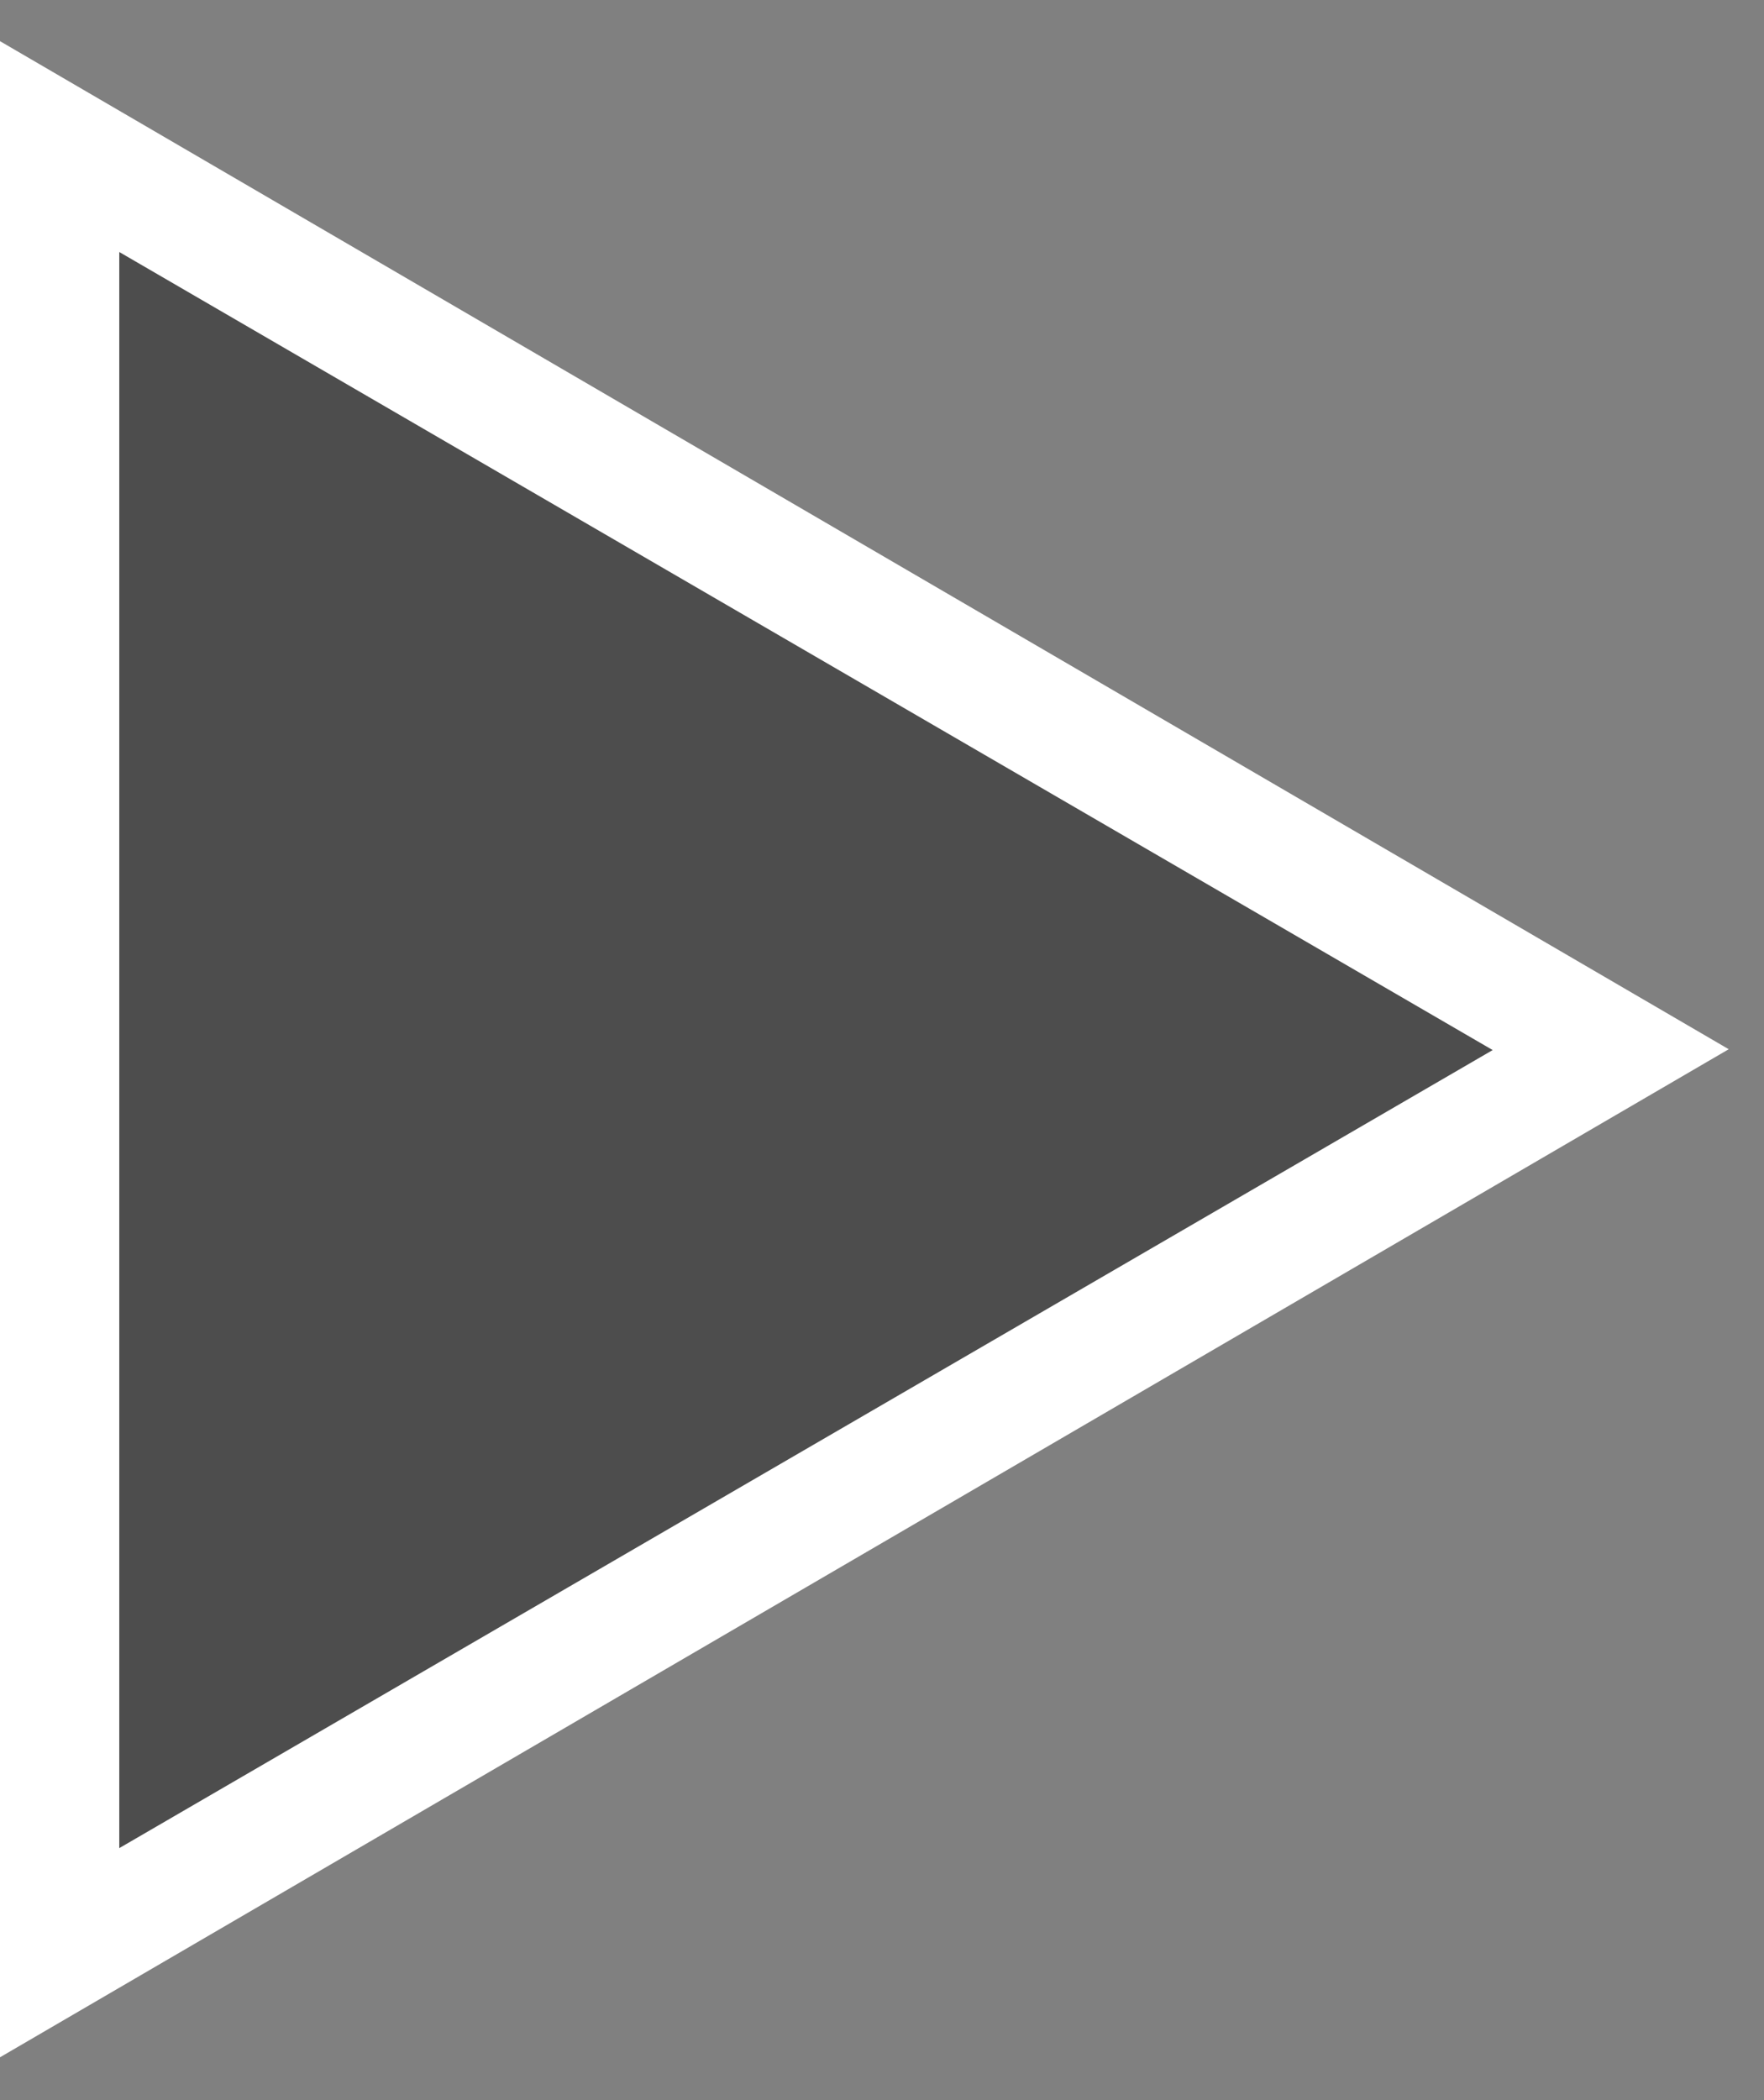
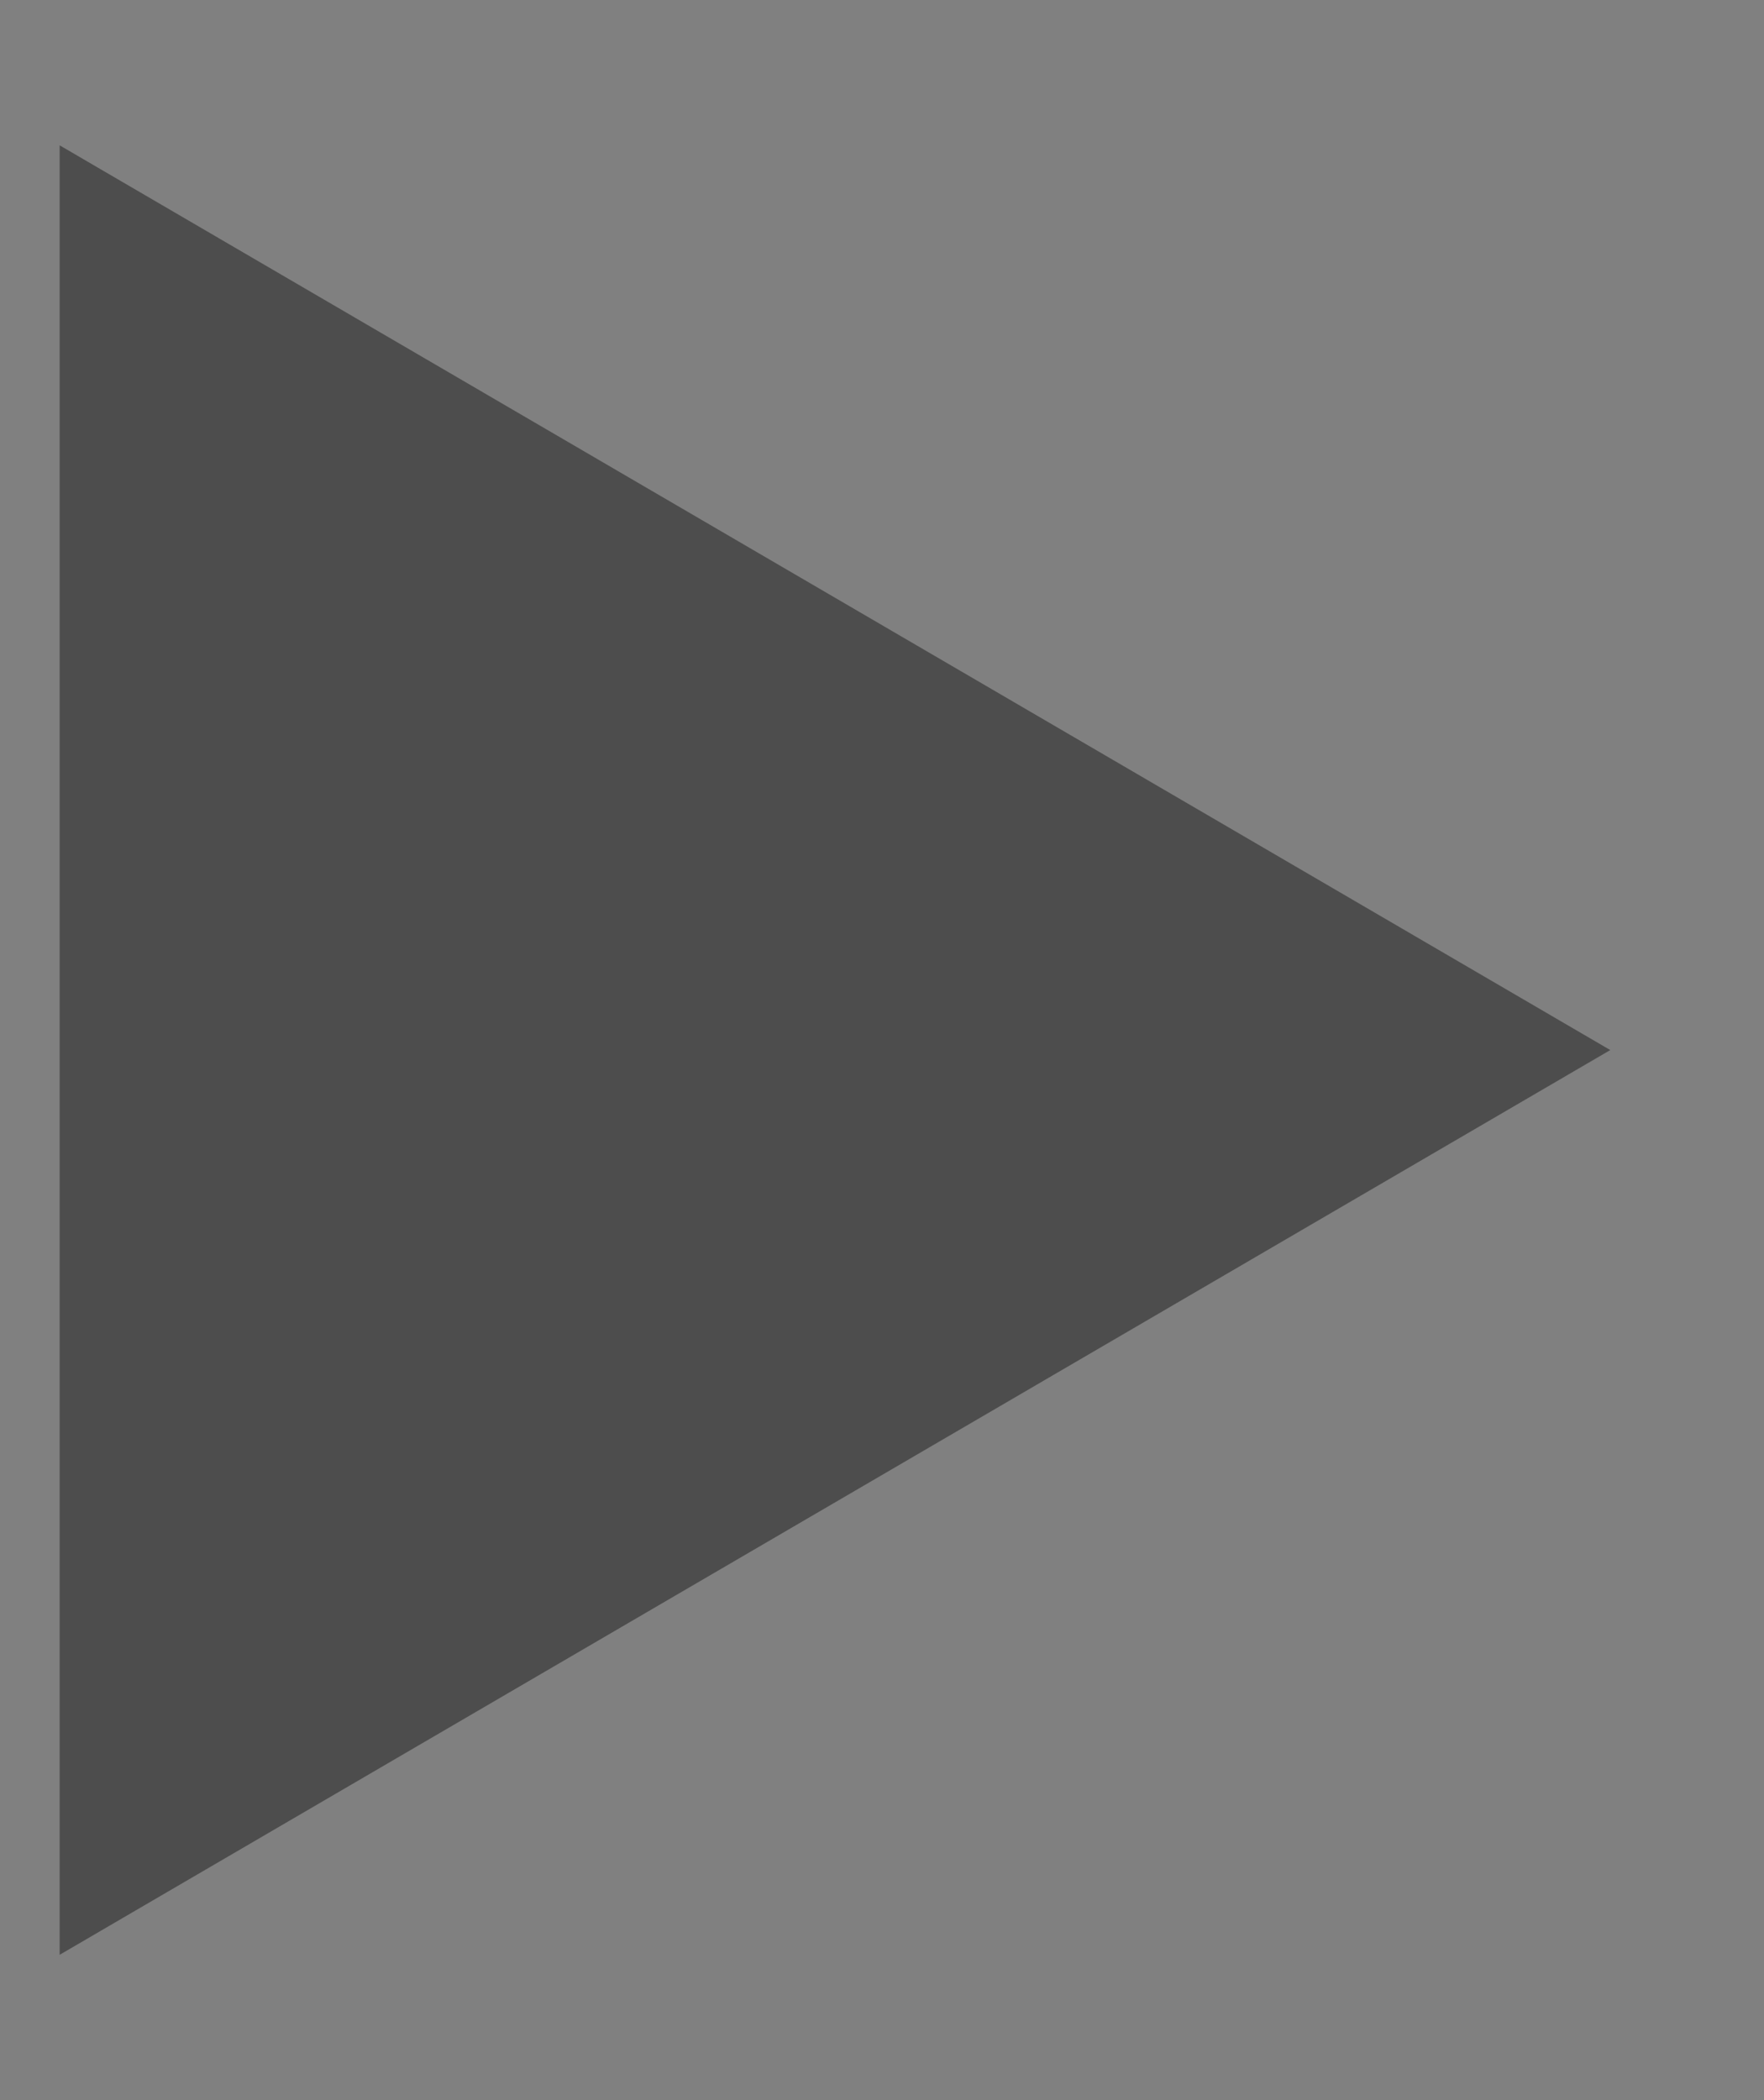
<svg xmlns="http://www.w3.org/2000/svg" id="レイヤー_1" data-name="レイヤー 1" viewBox="0 0 21 25">
  <rect x="0" y="0" width="21" height="25" fill="#808080" stroke="none" />
  <defs>
    <style>.cls-1{fill:#4d4d4d;}.cls-2{fill:#fff;}</style>
  </defs>
  <polygon class="cls-1" points="0.71 1.73 19.17 12.5 0.71 23.27 0.71 1.73" />
-   <path class="cls-2" d="M1.42,3,17.77,12.5,1.42,22V3M0,.49v24l20.58-12L0,.49Z" />
</svg>